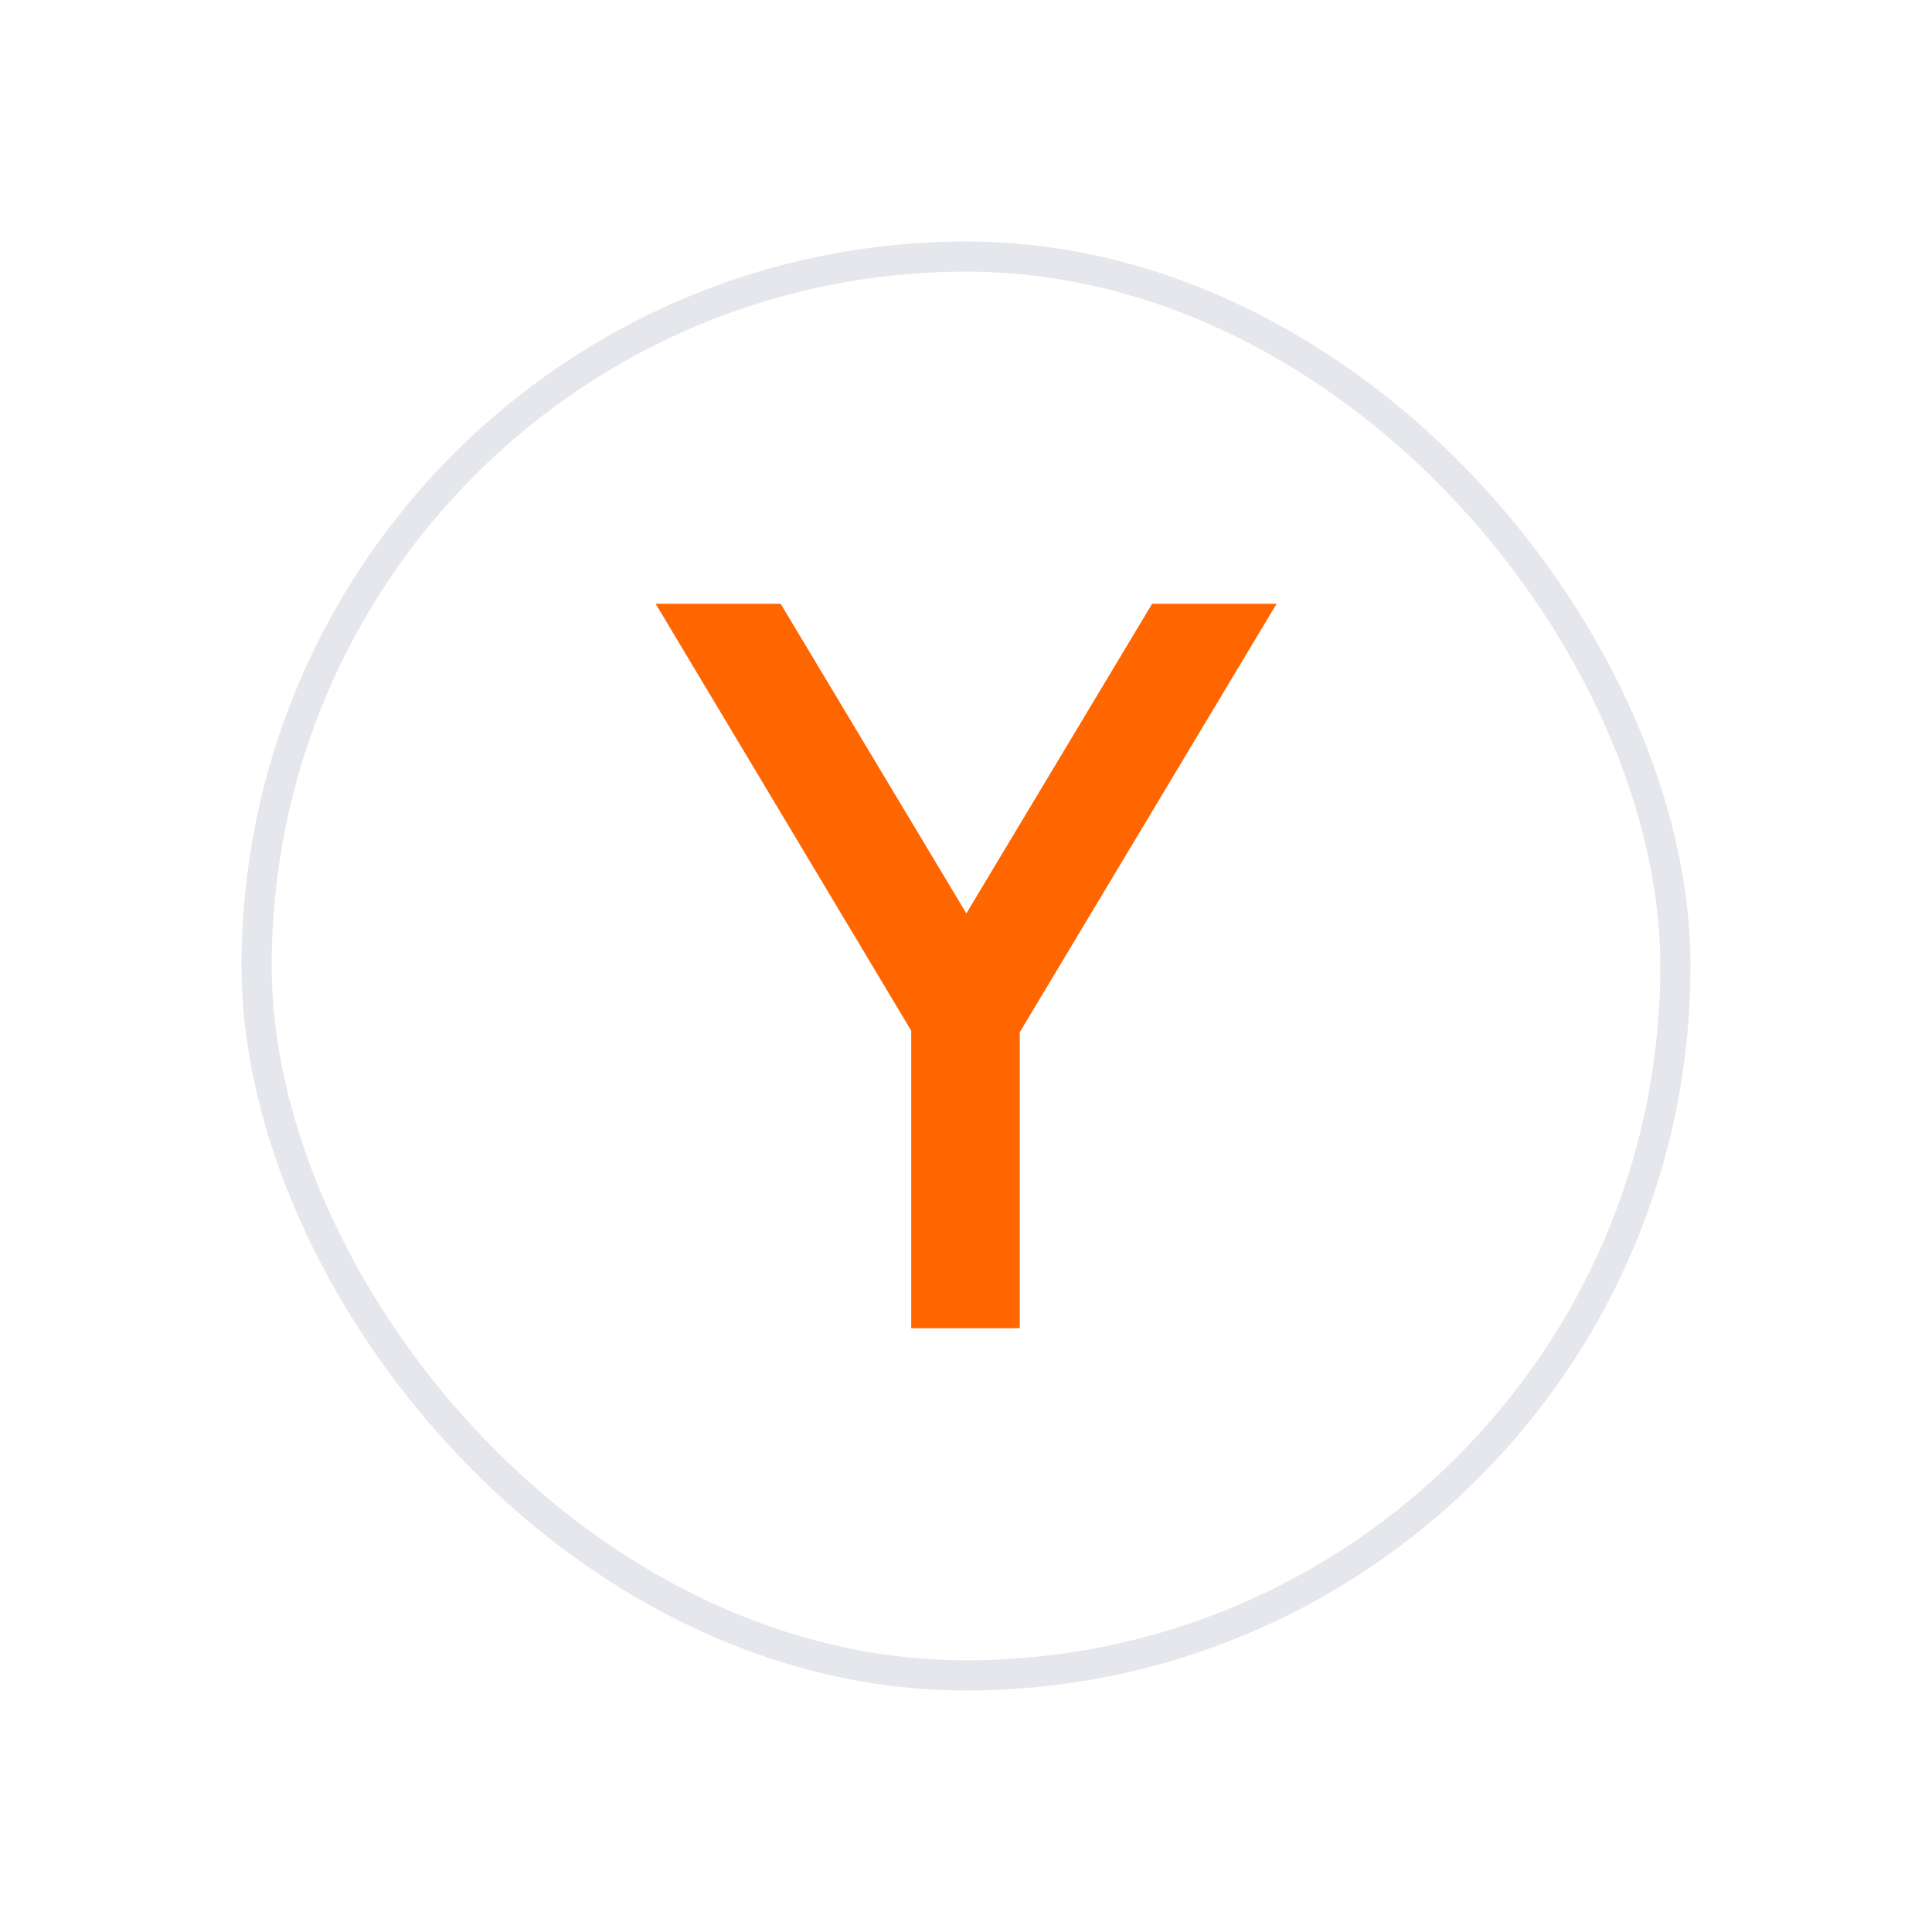
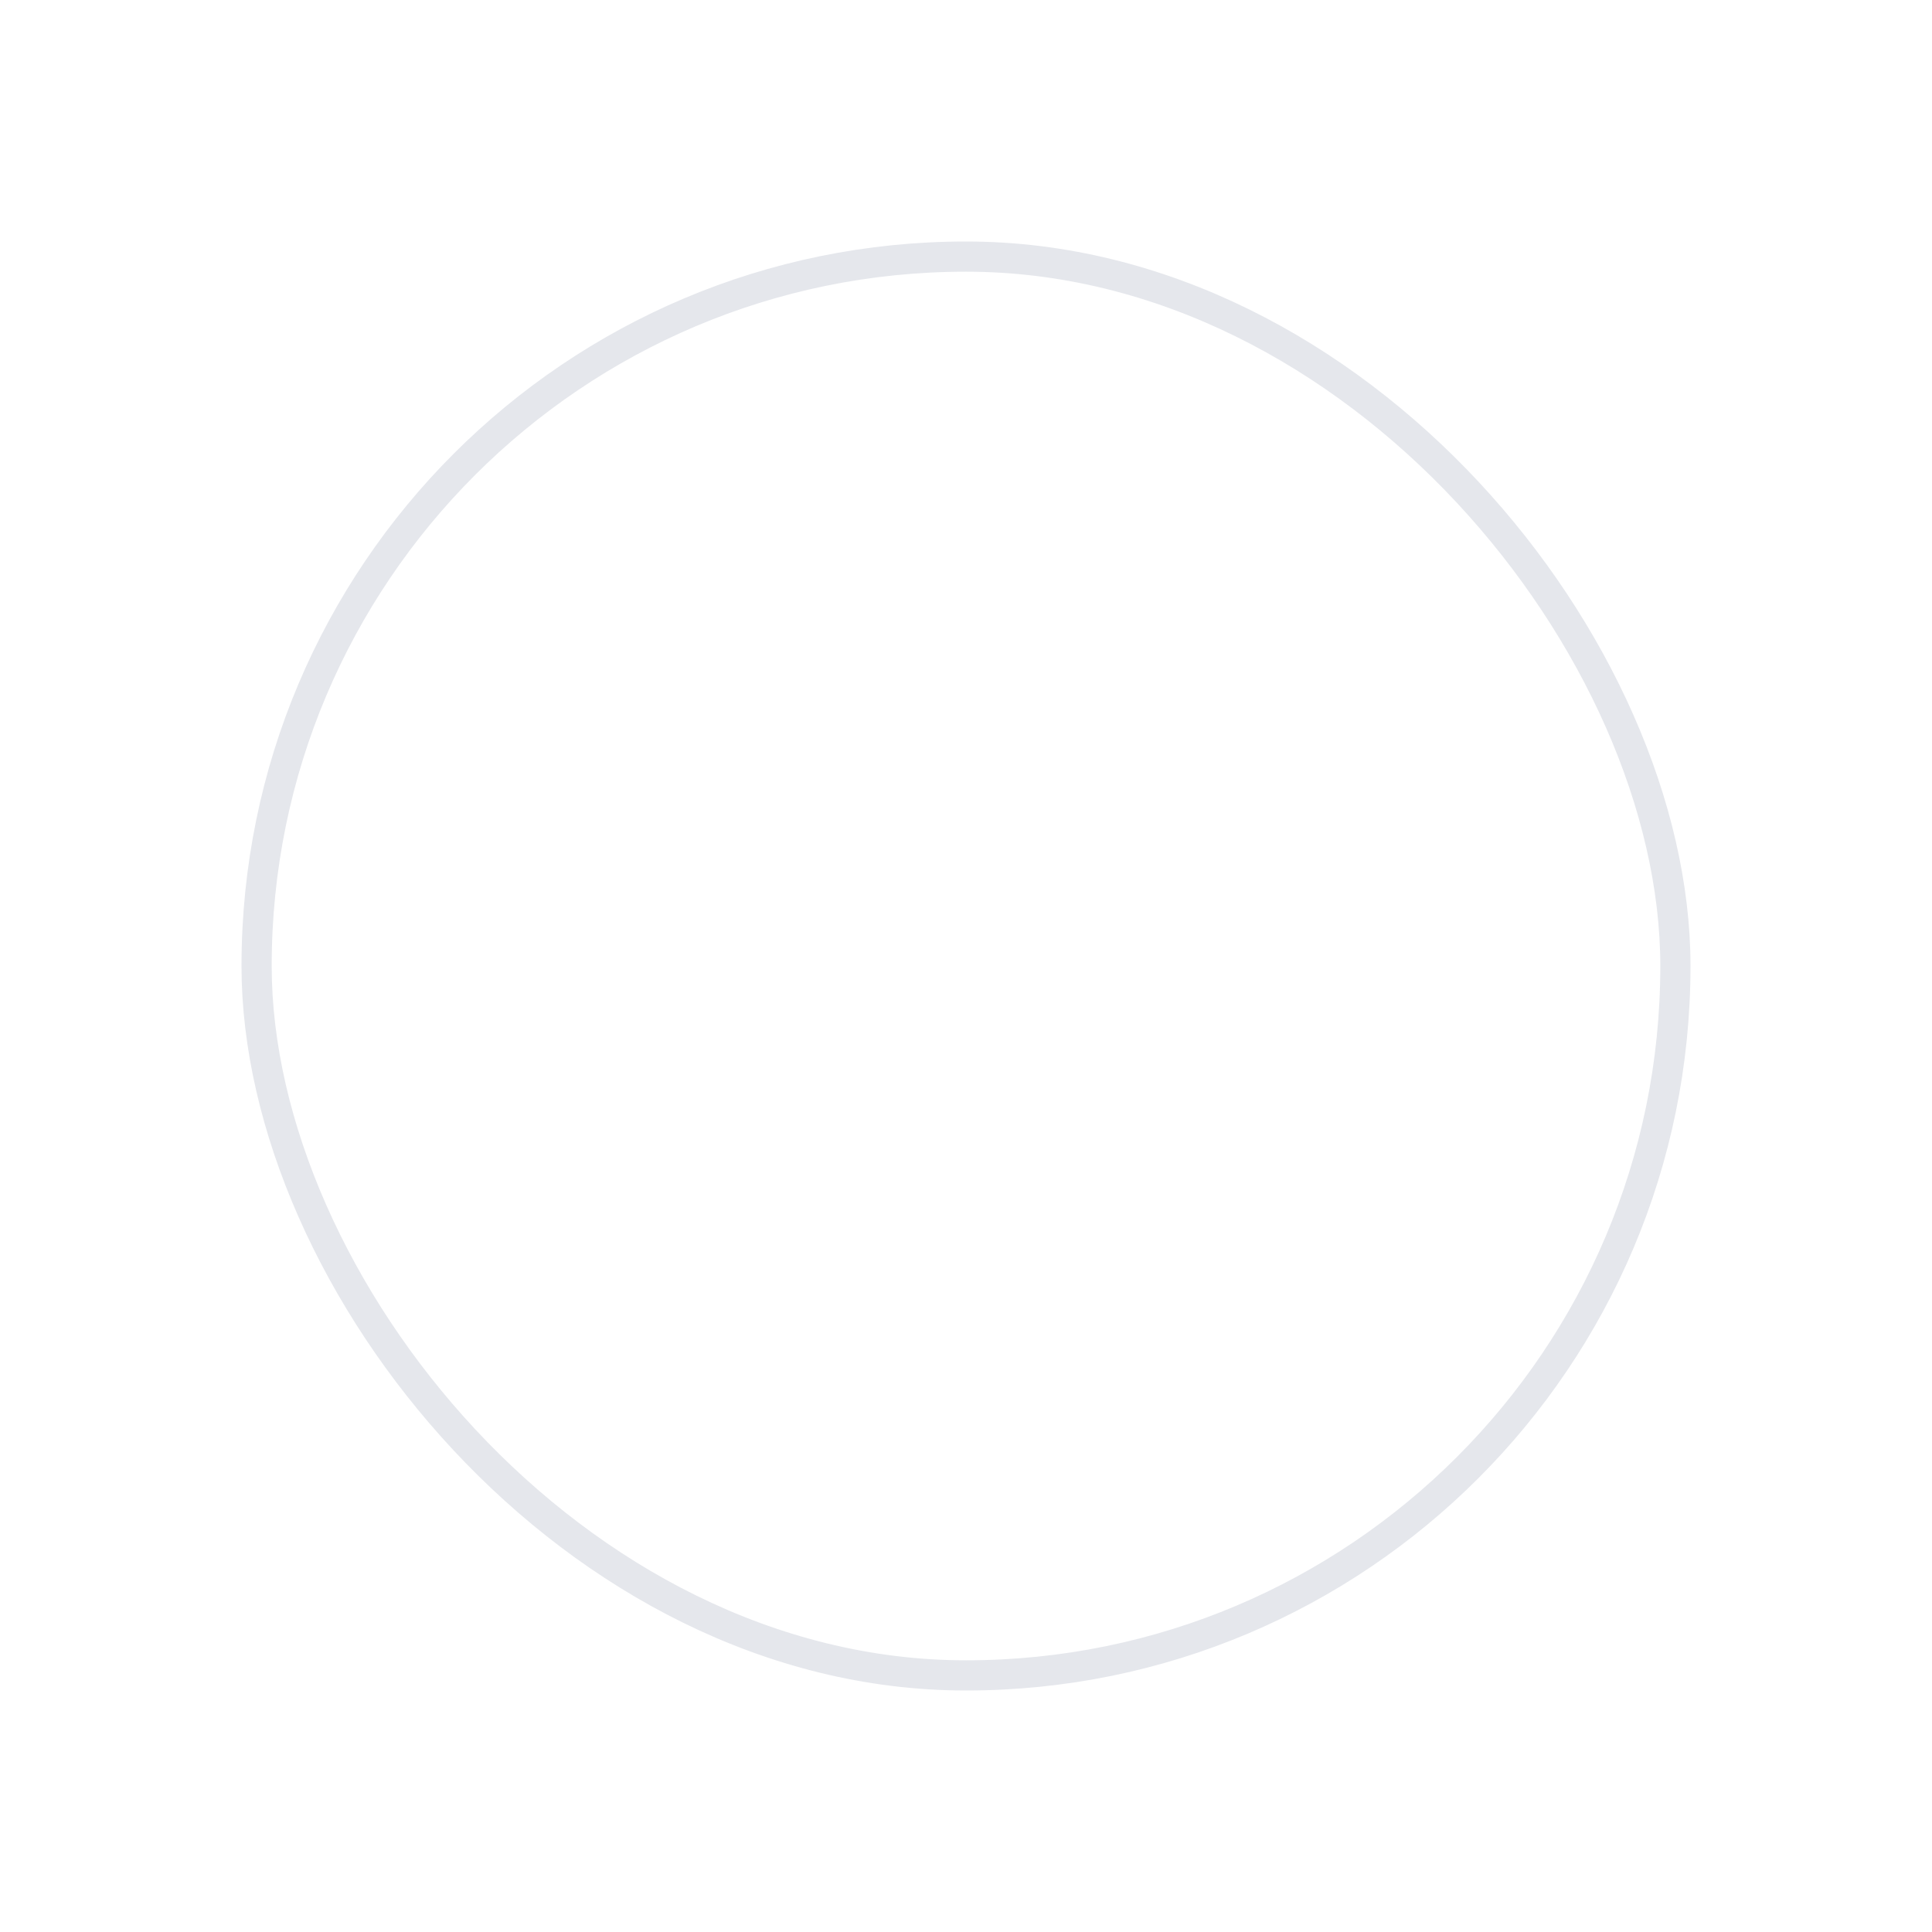
<svg xmlns="http://www.w3.org/2000/svg" width="64" height="64" viewBox="0 0 64 64" fill="none">
  <g id="Group 1000008811" filter="url(#filter0_d_4114_53468)">
    <g id="Group 1000006601">
      <rect id="Rectangle 24822" x="8.5" y="4.5" width="47" height="47" rx="23.5" fill="white" stroke="#E5E7EC" />
    </g>
-     <path id="Vector" d="M30.185 30.143L21.719 16H25.86L32.012 26.258L38.166 16H42.29L33.781 30.194V40H30.185V30.143Z" fill="#FF6600" />
  </g>
  <defs>
    <filter id="filter0_d_4114_53468" x="0" y="0" width="64" height="64" filterUnits="userSpaceOnUse" color-interpolation-filters="sRGB">
      <feFlood flood-opacity="0" result="BackgroundImageFix" />
      <feColorMatrix in="SourceAlpha" type="matrix" values="0 0 0 0 0 0 0 0 0 0 0 0 0 0 0 0 0 0 127 0" result="hardAlpha" />
      <feOffset dy="4" />
      <feGaussianBlur stdDeviation="4" />
      <feComposite in2="hardAlpha" operator="out" />
      <feColorMatrix type="matrix" values="0 0 0 0 0.415 0 0 0 0 0.514 0 0 0 0 0.722 0 0 0 0.15 0" />
      <feBlend mode="normal" in2="BackgroundImageFix" result="effect1_dropShadow_4114_53468" />
      <feBlend mode="normal" in="SourceGraphic" in2="effect1_dropShadow_4114_53468" result="shape" />
    </filter>
  </defs>
</svg>